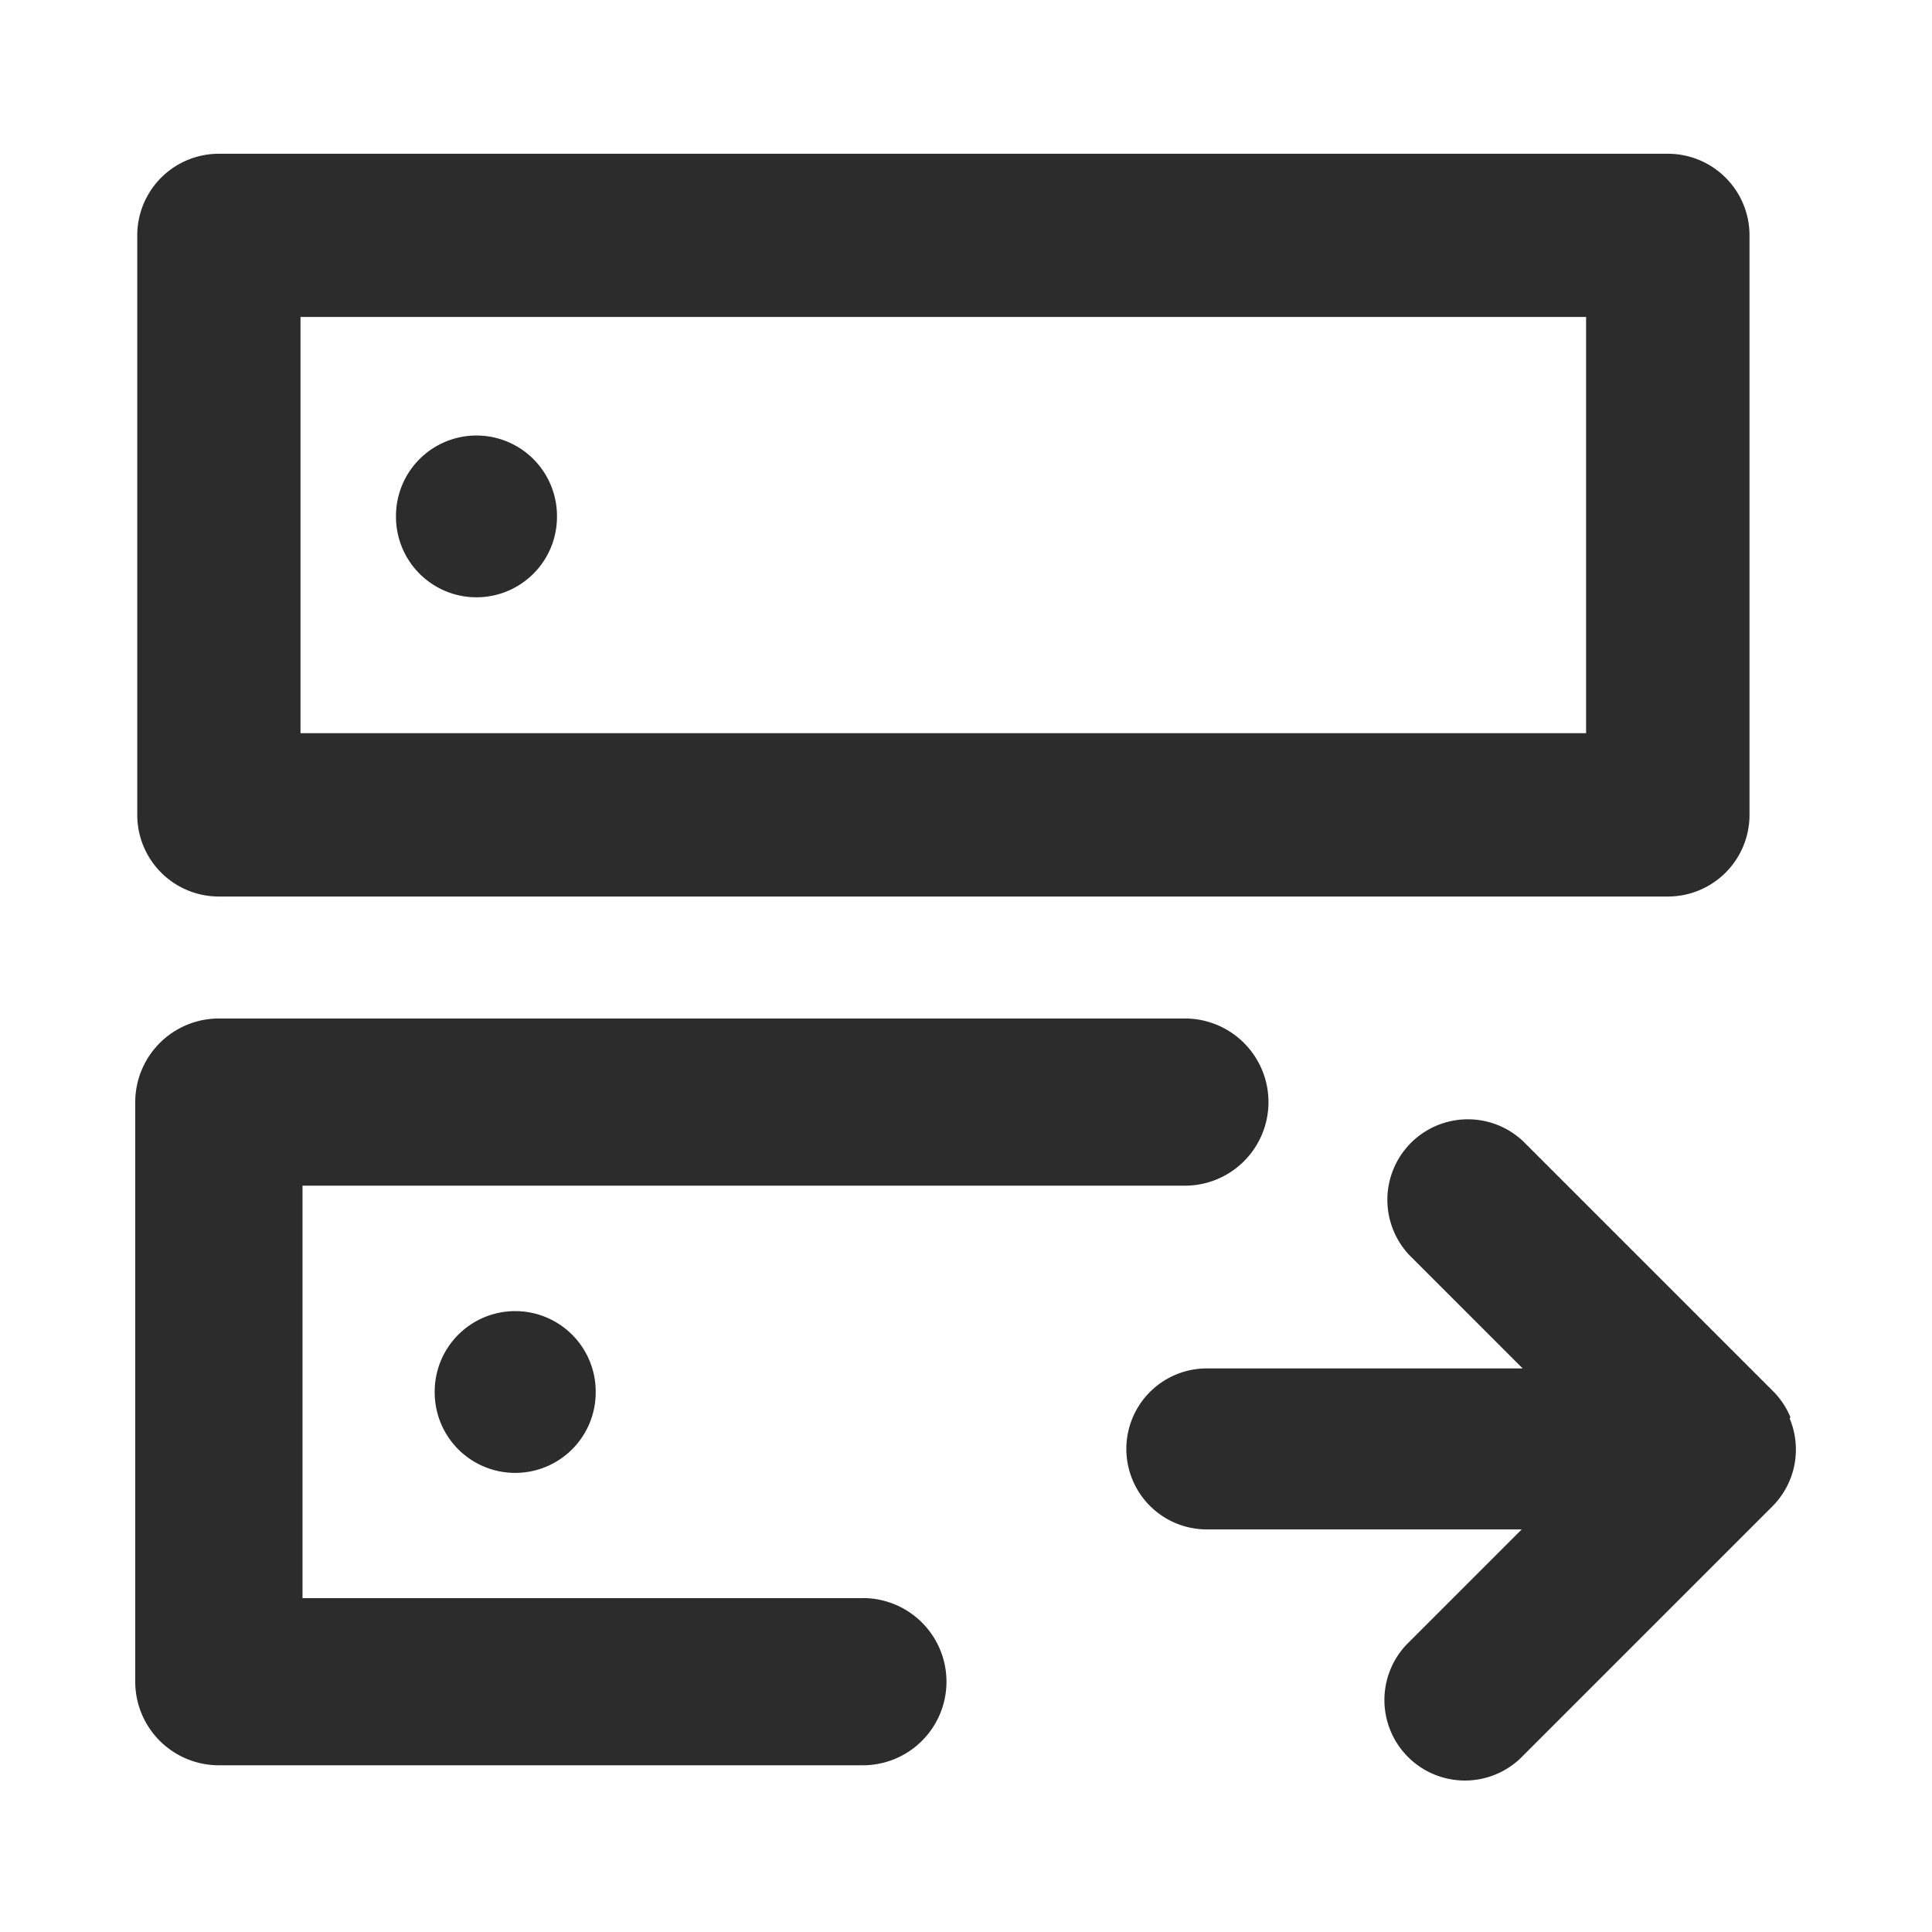
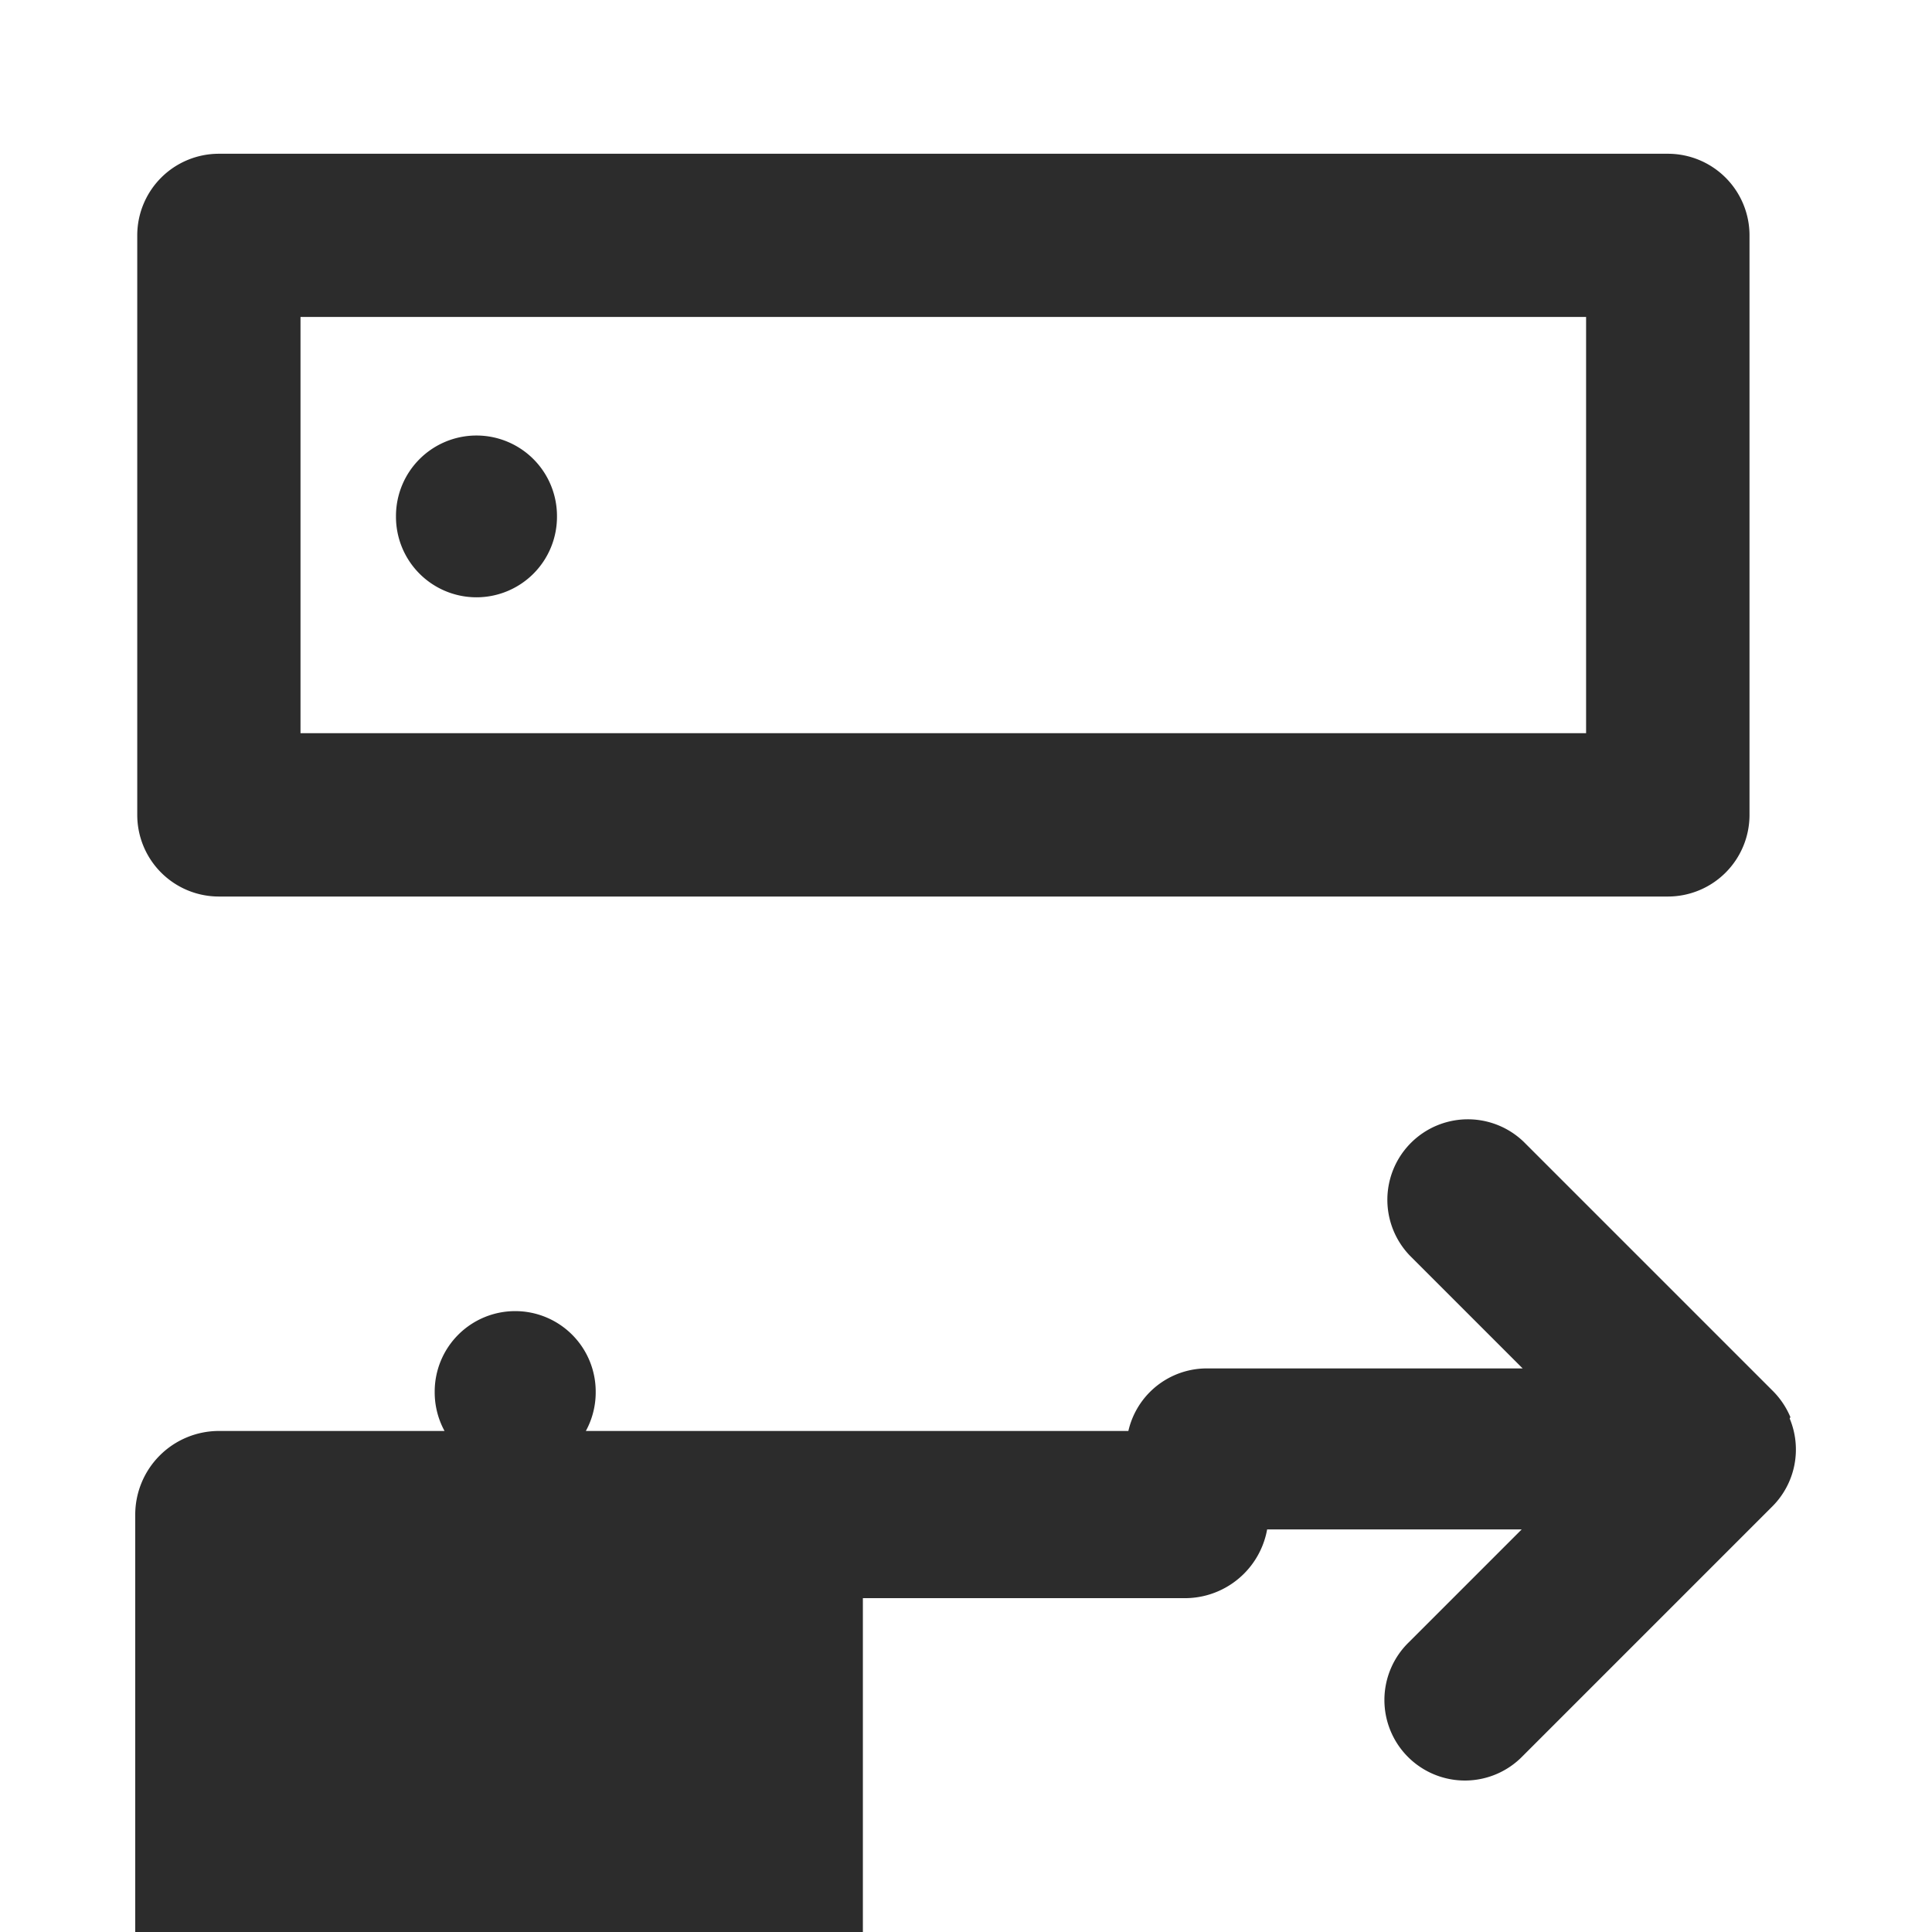
<svg xmlns="http://www.w3.org/2000/svg" class="icon" width="200px" height="200.00px" viewBox="0 0 1024 1024" version="1.1">
-   <path fill="#2c2c2c" d="M116.011 475.179h768a43.264 43.264 0 0 0 43.264-43.264v-307.2a43.264 43.264 0 0 0-43.264-43.221h-768a43.264 43.264 0 0 0-43.264 43.221v307.2a43.264 43.264 0 0 0 43.264 43.264z m43.264-307.2h681.387v220.629h-681.387zM457.344 847.061h-297.003v-218.624h467.669a44.288 44.288 0 1 0 0-88.619h-512a44.373 44.373 0 0 0-44.331 44.331v307.2a44.331 44.331 0 0 0 44.331 44.288h341.333a44.288 44.288 0 1 0 0-88.619zM252.544 273.707m-42.667 0a42.667 42.667 0 1 0 85.333 0 42.667 42.667 0 1 0-85.333 0ZM273.067 737.792m-42.667 0a42.667 42.667 0 1 0 85.333 0 42.667 42.667 0 1 0-85.333 0ZM948.949 751.104a43.349 43.349 0 0 0-9.045-13.611l-132.267-132.267a42.667 42.667 0 0 0-60.331 60.331l59.733 59.733h-167.595a42.667 42.667 0 0 0 0 85.333h167.083l-59.733 59.733a42.667 42.667 0 1 0 60.331 60.331l132.267-132.267a42.667 42.667 0 0 0 9.173-46.592z" />
+   <path fill="#2c2c2c" d="M116.011 475.179h768a43.264 43.264 0 0 0 43.264-43.264v-307.2a43.264 43.264 0 0 0-43.264-43.221h-768a43.264 43.264 0 0 0-43.264 43.221v307.2a43.264 43.264 0 0 0 43.264 43.264z m43.264-307.2h681.387v220.629h-681.387zM457.344 847.061h-297.003h467.669a44.288 44.288 0 1 0 0-88.619h-512a44.373 44.373 0 0 0-44.331 44.331v307.2a44.331 44.331 0 0 0 44.331 44.288h341.333a44.288 44.288 0 1 0 0-88.619zM252.544 273.707m-42.667 0a42.667 42.667 0 1 0 85.333 0 42.667 42.667 0 1 0-85.333 0ZM273.067 737.792m-42.667 0a42.667 42.667 0 1 0 85.333 0 42.667 42.667 0 1 0-85.333 0ZM948.949 751.104a43.349 43.349 0 0 0-9.045-13.611l-132.267-132.267a42.667 42.667 0 0 0-60.331 60.331l59.733 59.733h-167.595a42.667 42.667 0 0 0 0 85.333h167.083l-59.733 59.733a42.667 42.667 0 1 0 60.331 60.331l132.267-132.267a42.667 42.667 0 0 0 9.173-46.592z" />
</svg>